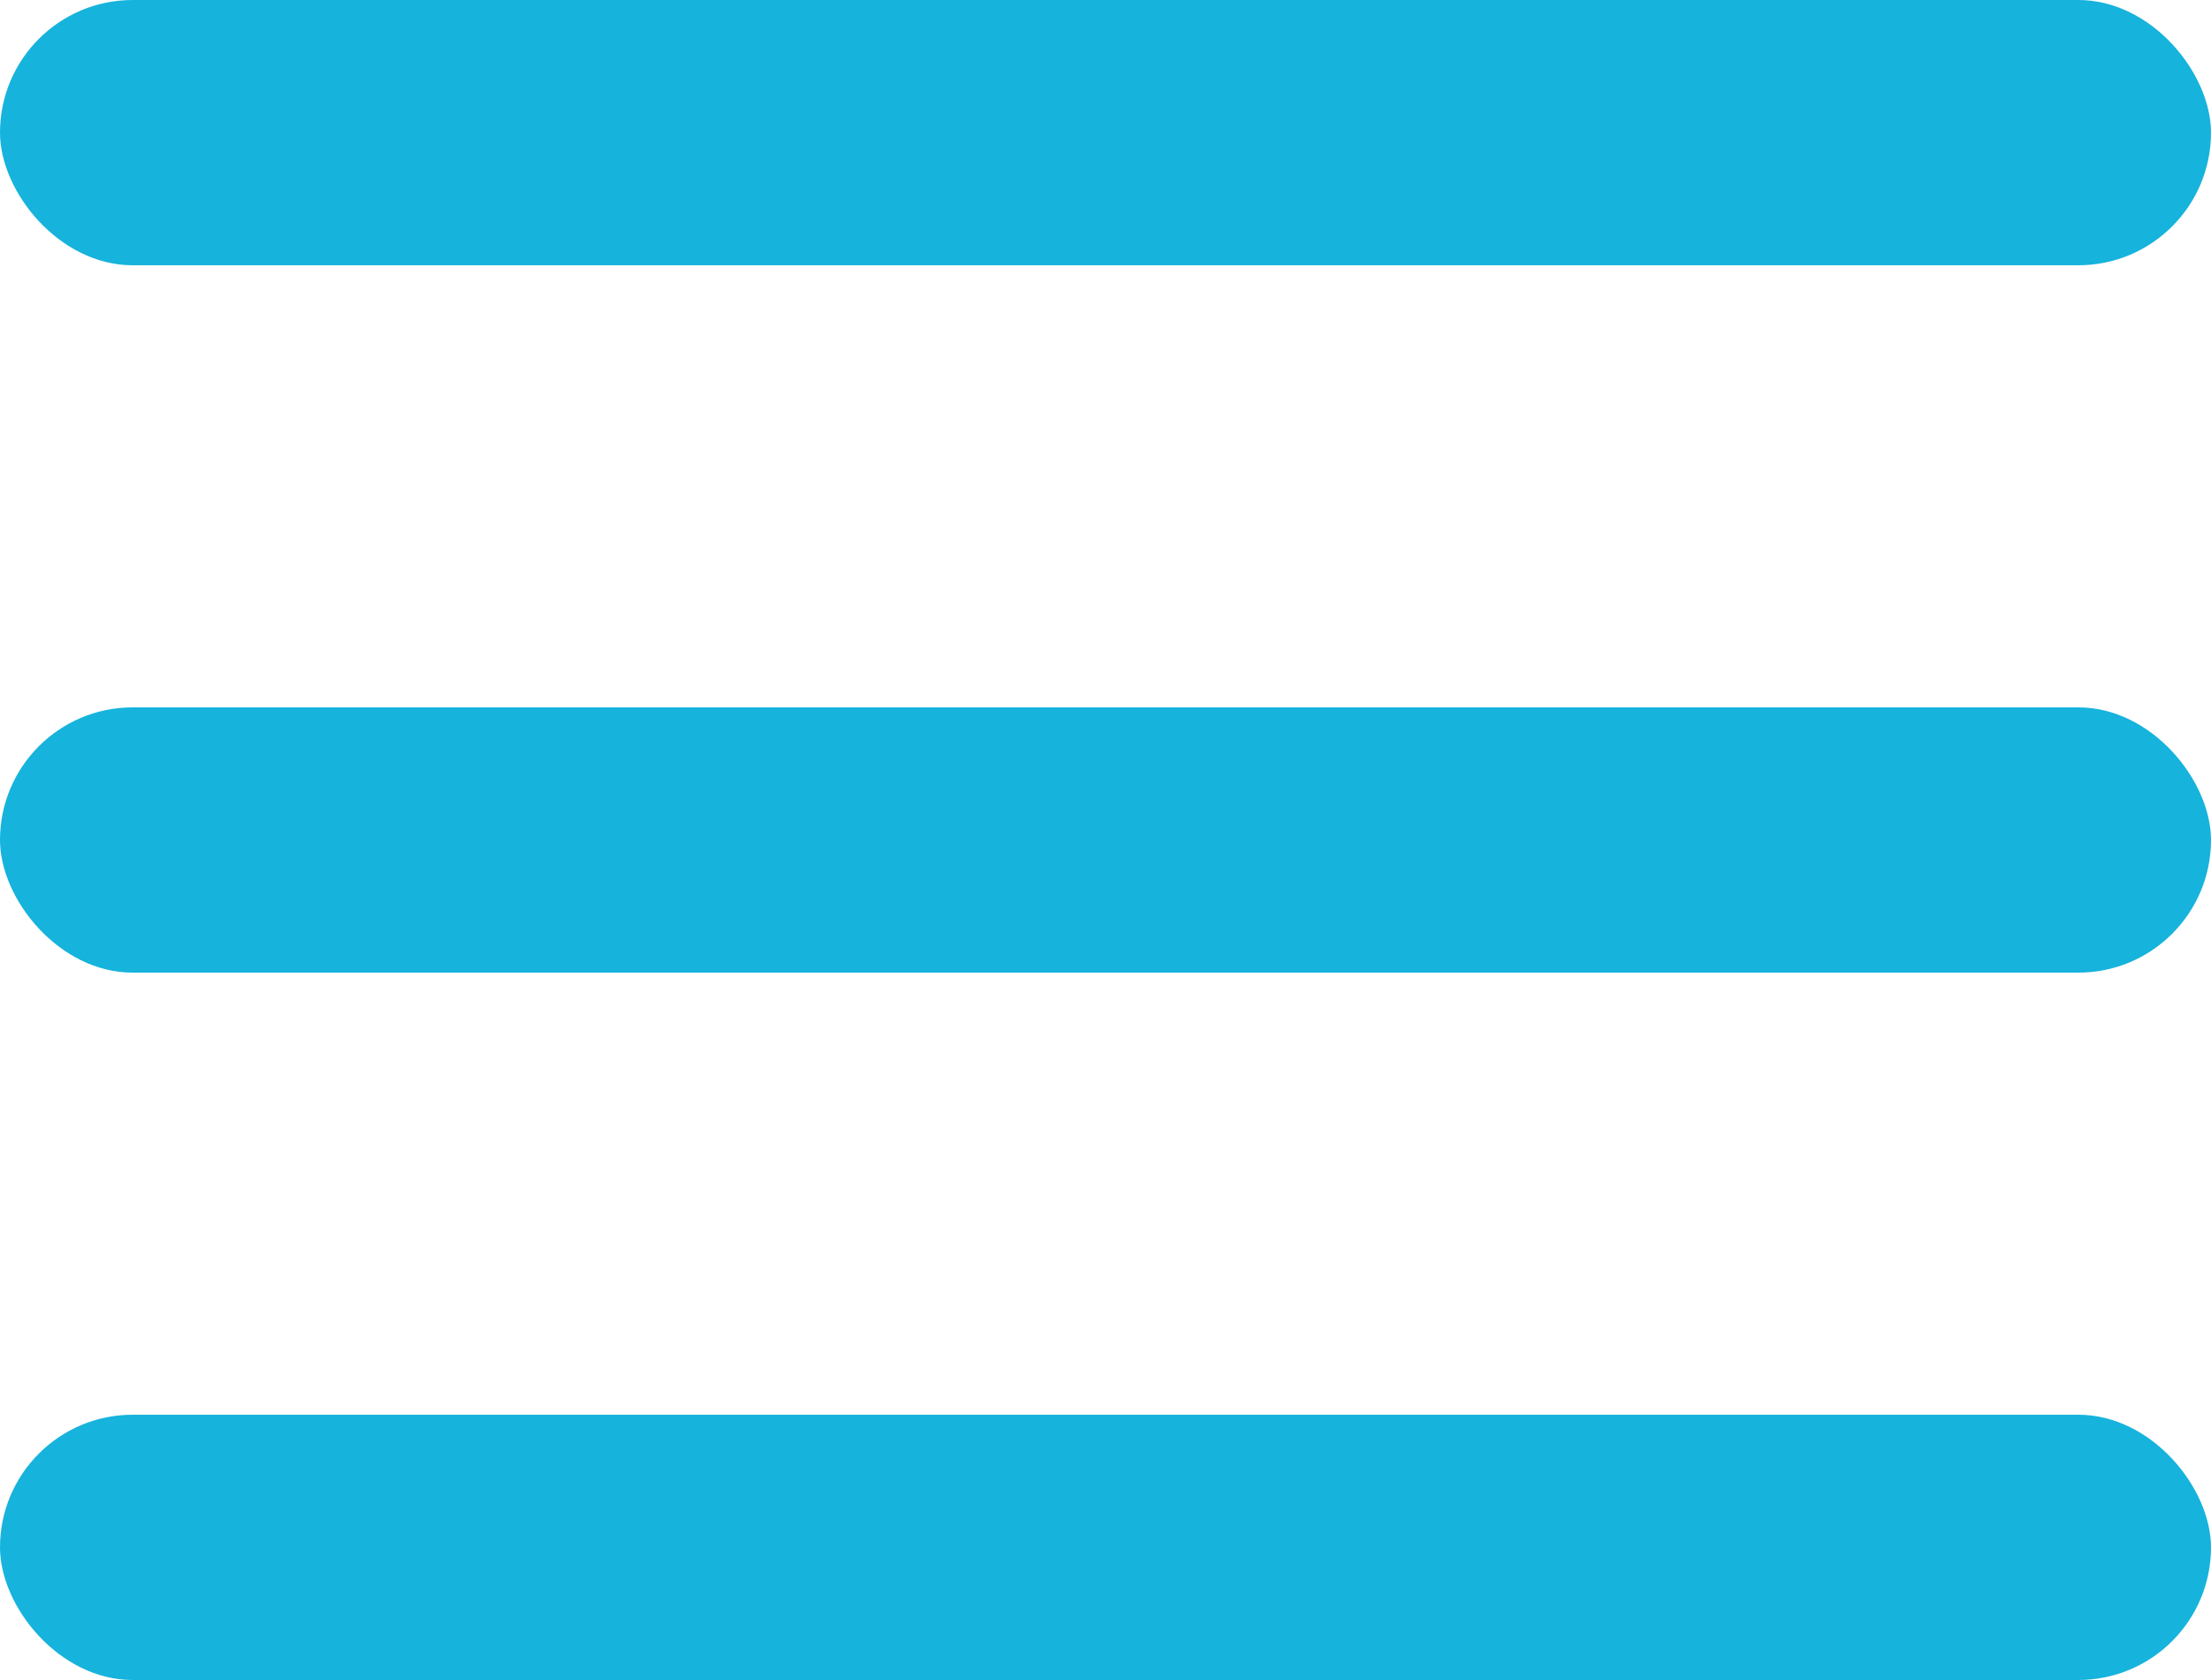
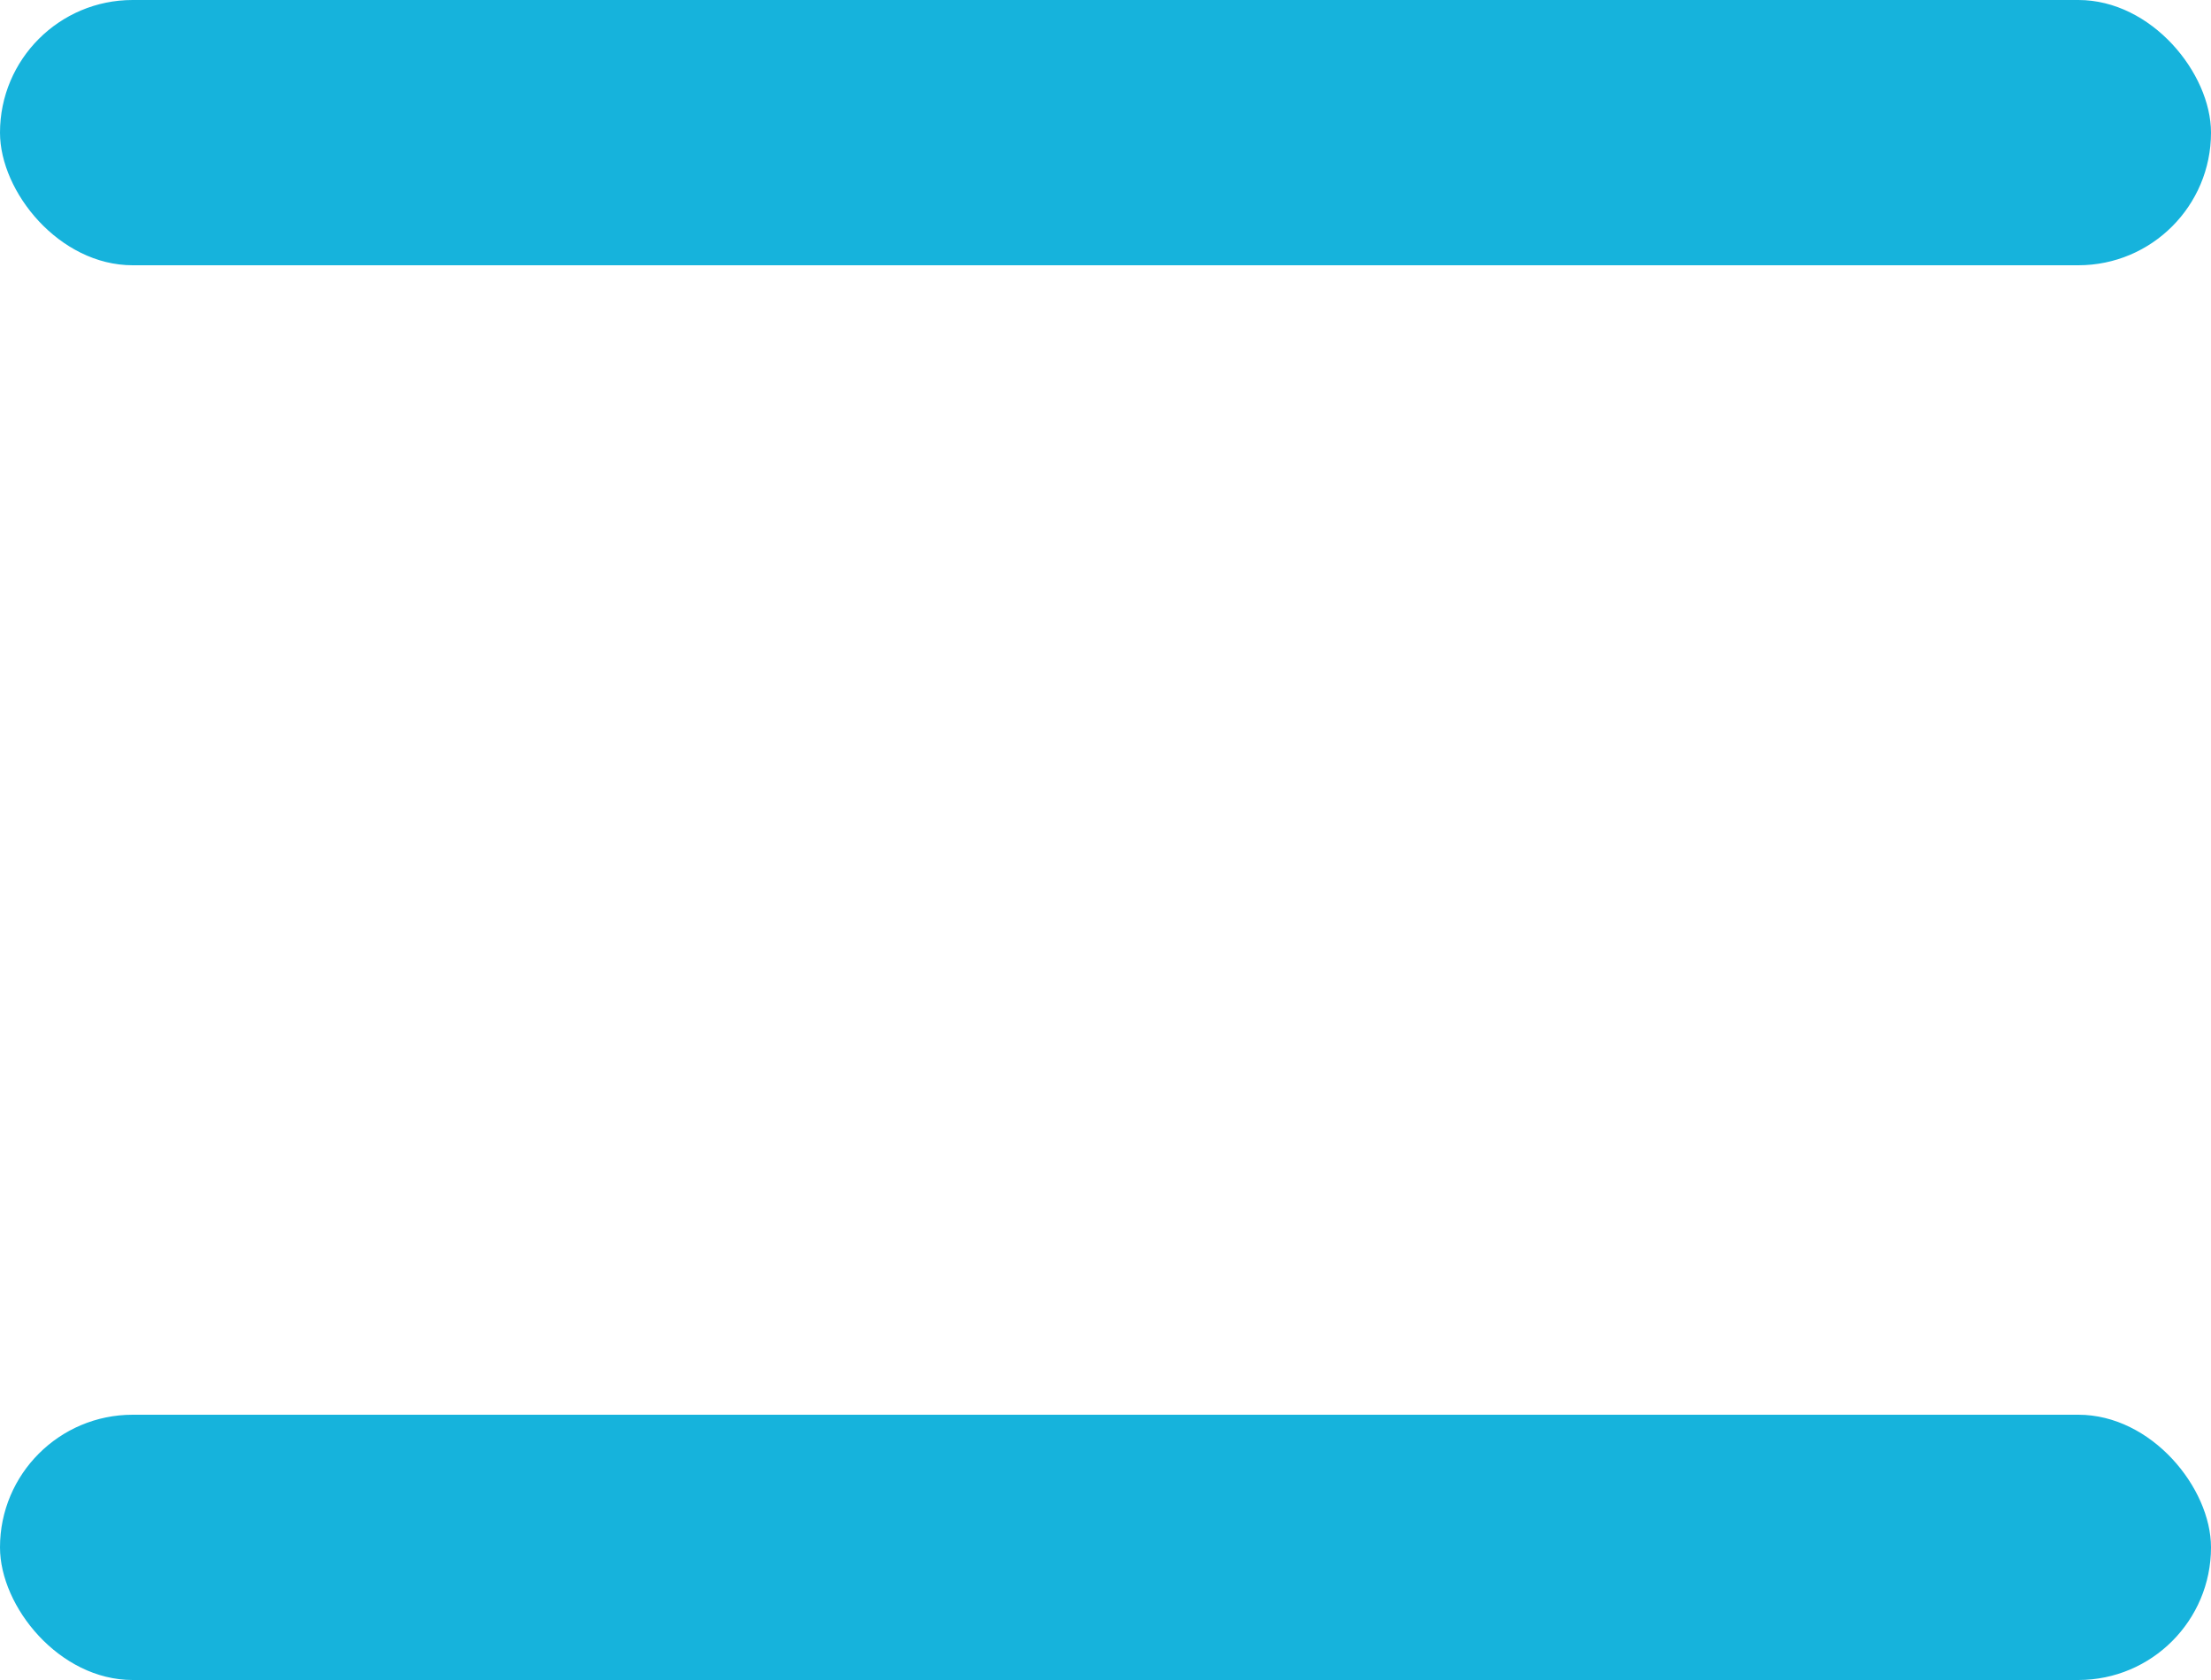
<svg xmlns="http://www.w3.org/2000/svg" width="50" height="38" viewBox="0 0 50 38" fill="none">
  <rect width="50" height="6" rx="3" fill="#16B3DC" />
-   <rect y="16" width="50" height="6" rx="3" fill="#16B3DC" />
  <rect y="32" width="50" height="6" rx="3" fill="#16B3DC" />
</svg>